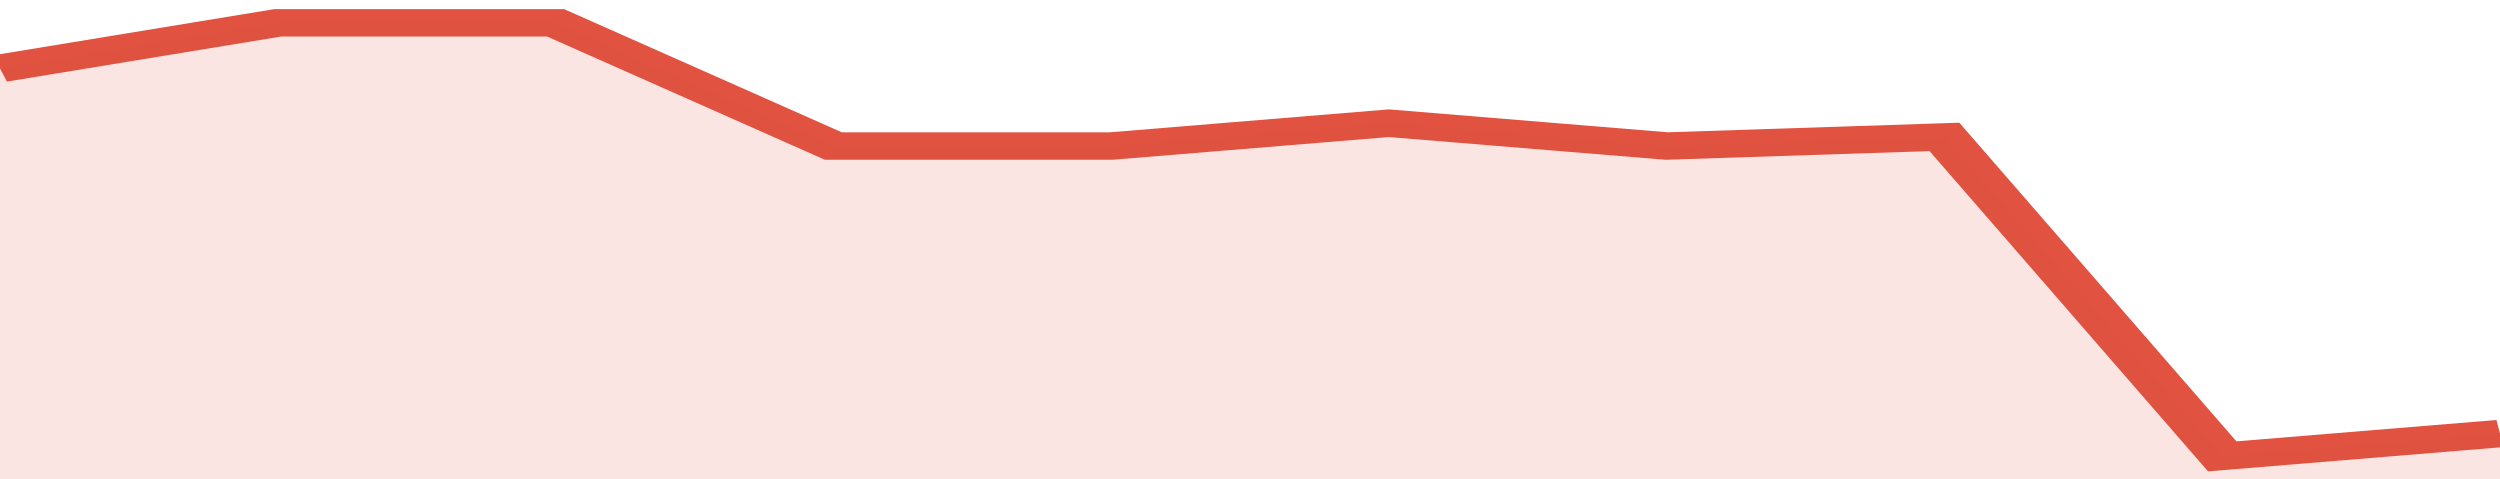
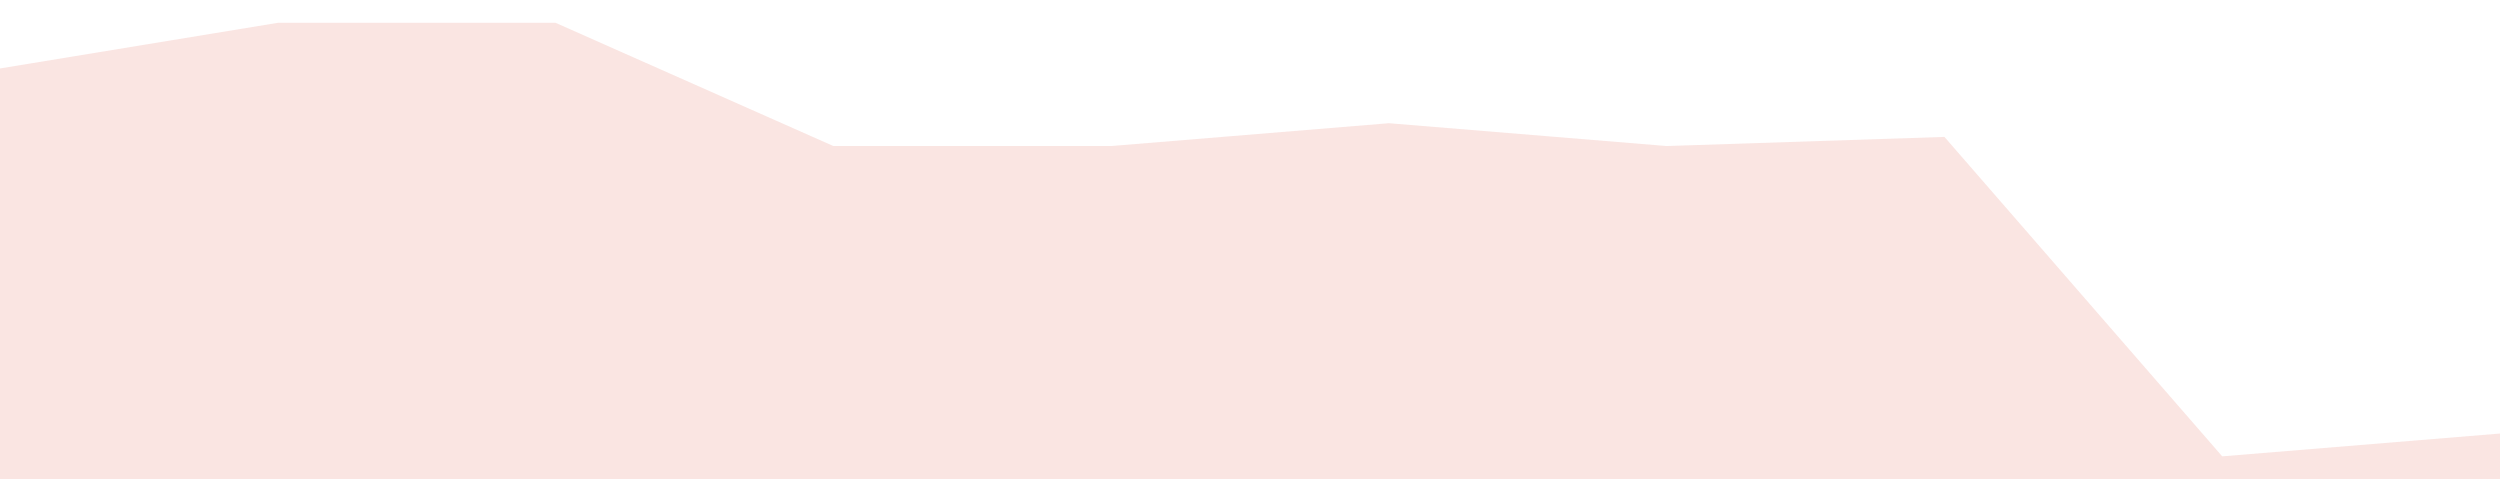
<svg xmlns="http://www.w3.org/2000/svg" viewBox="0 0 306 105" width="120" height="23" preserveAspectRatio="none">
-   <polyline fill="none" stroke="#E15241" stroke-width="6" points="0, 15 34, 5 68, 5 102, 32 136, 32 170, 27 204, 32 238, 30 272, 100 306, 95 306, 95 "> </polyline>
  <polygon fill="#E15241" opacity="0.15" points="0, 105 0, 15 34, 5 68, 5 102, 32 136, 32 170, 27 204, 32 238, 30 272, 100 306, 95 306, 105 " />
</svg>